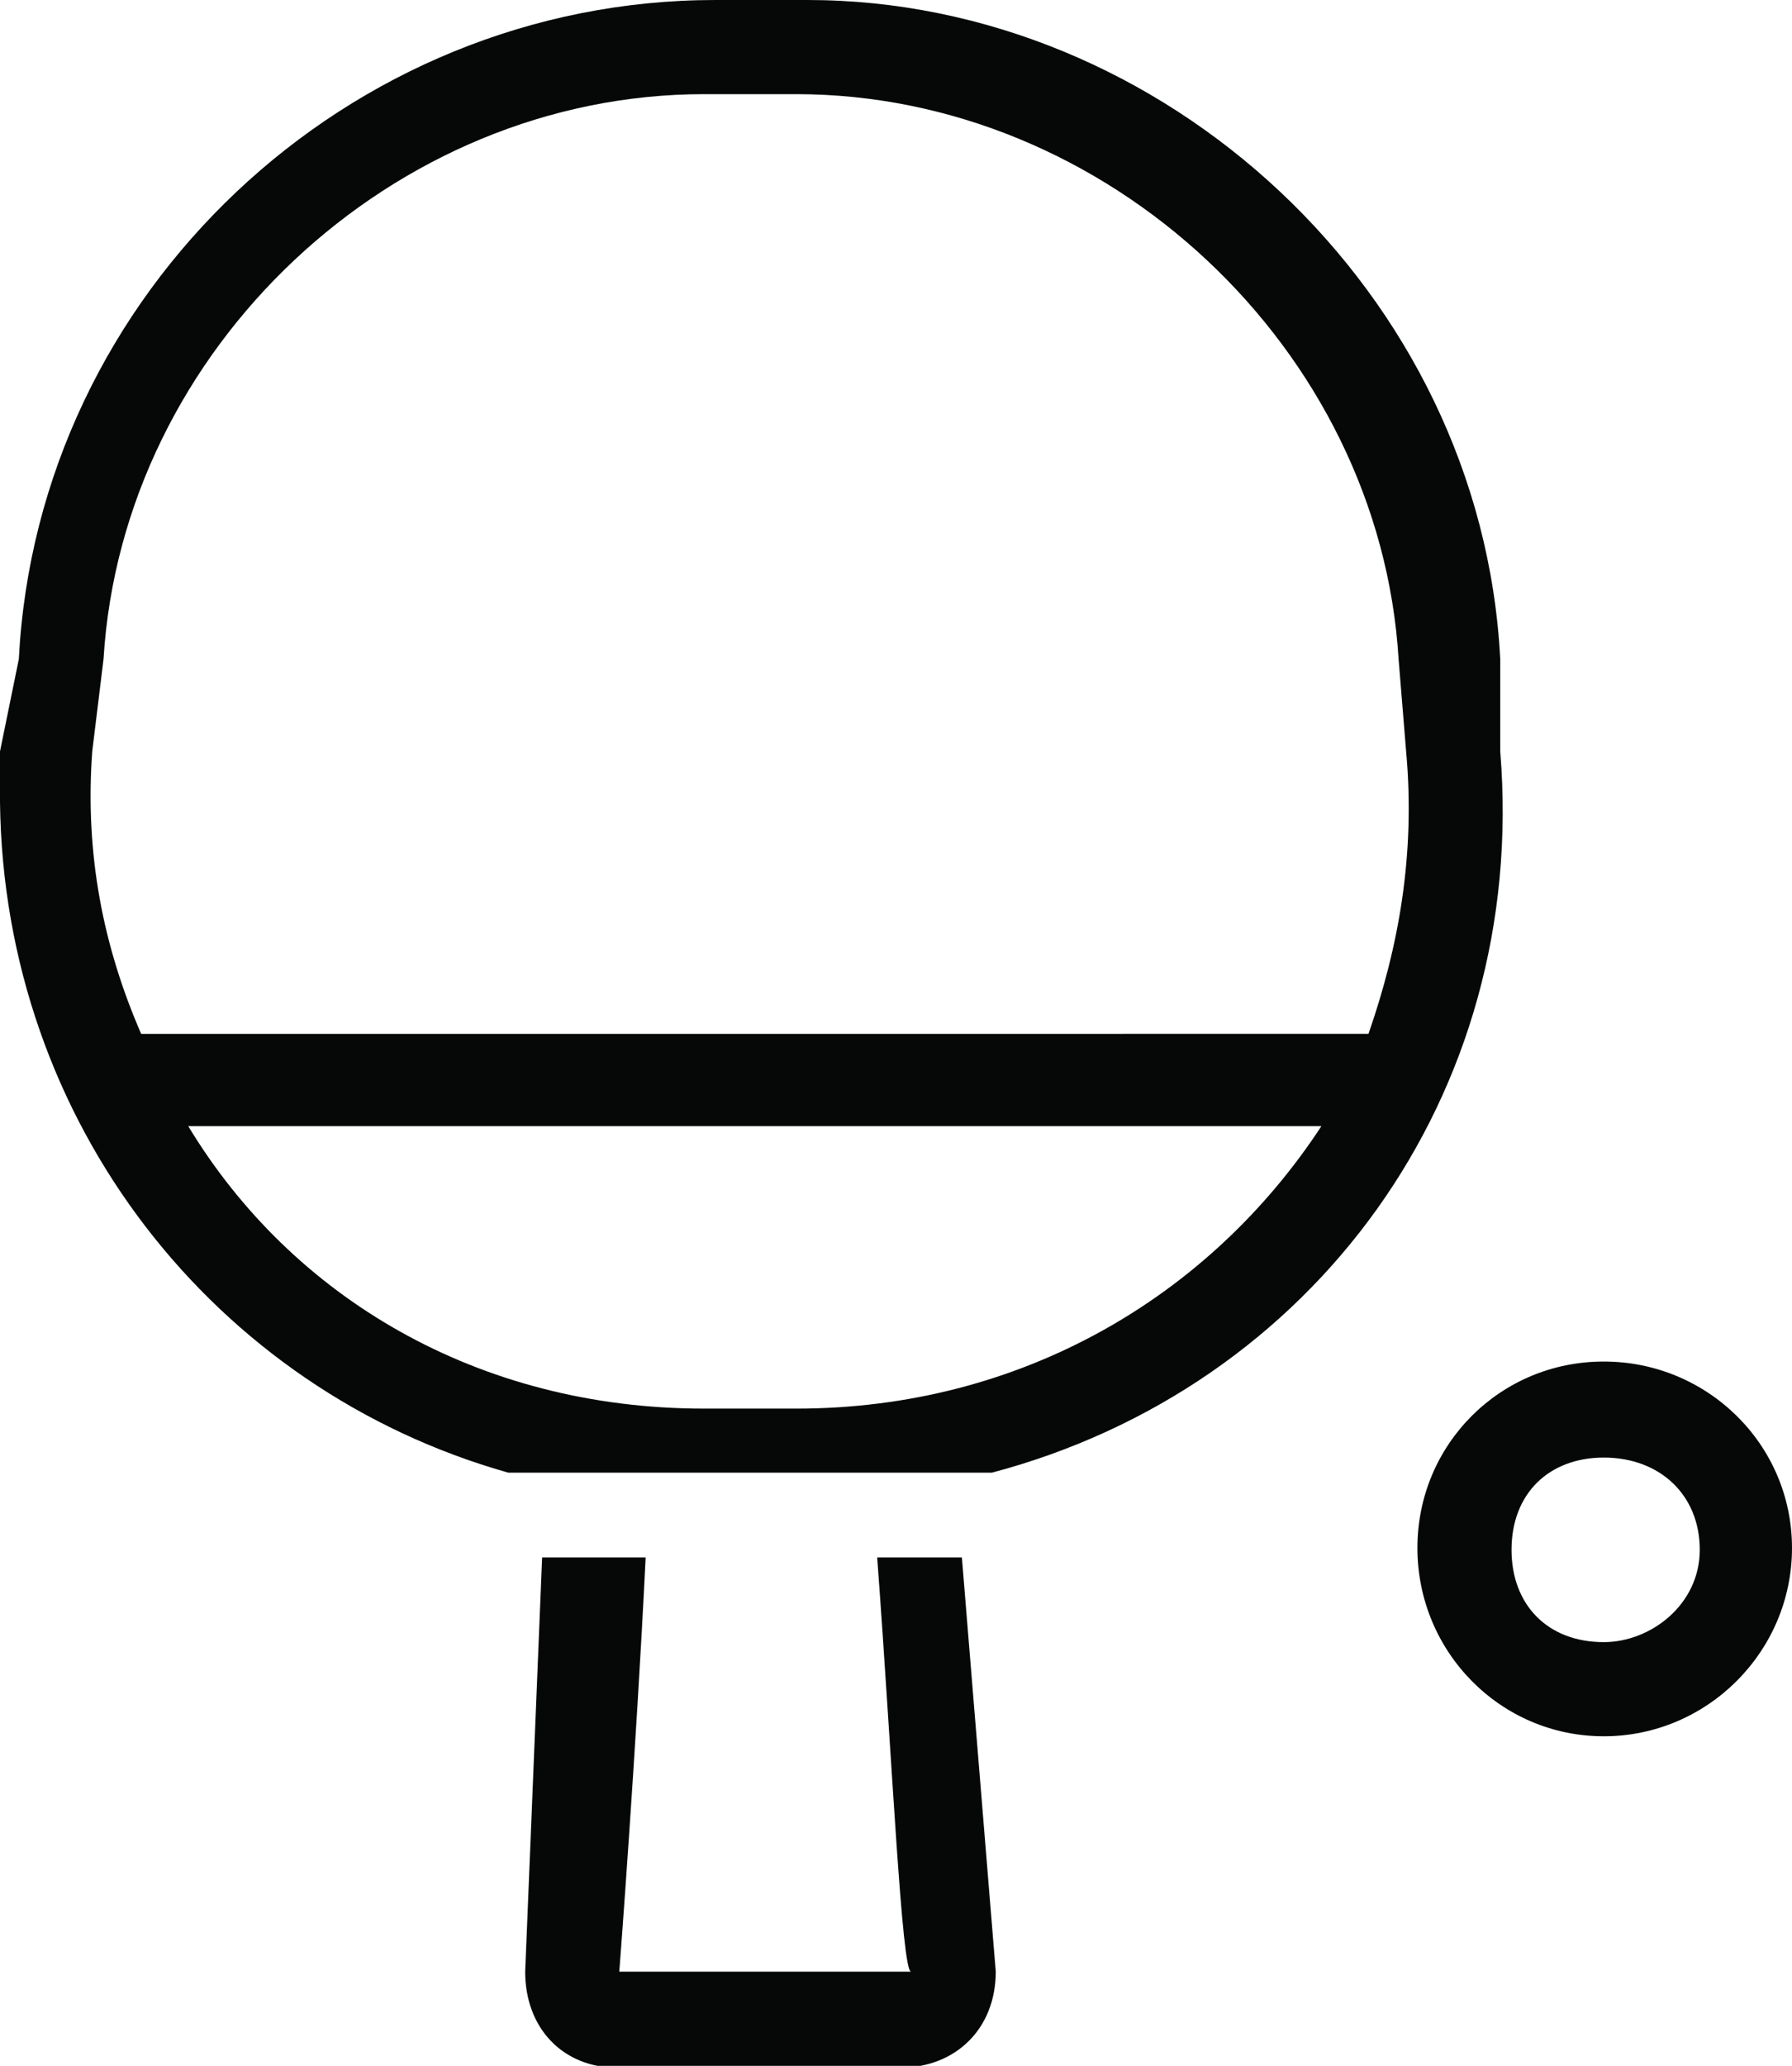
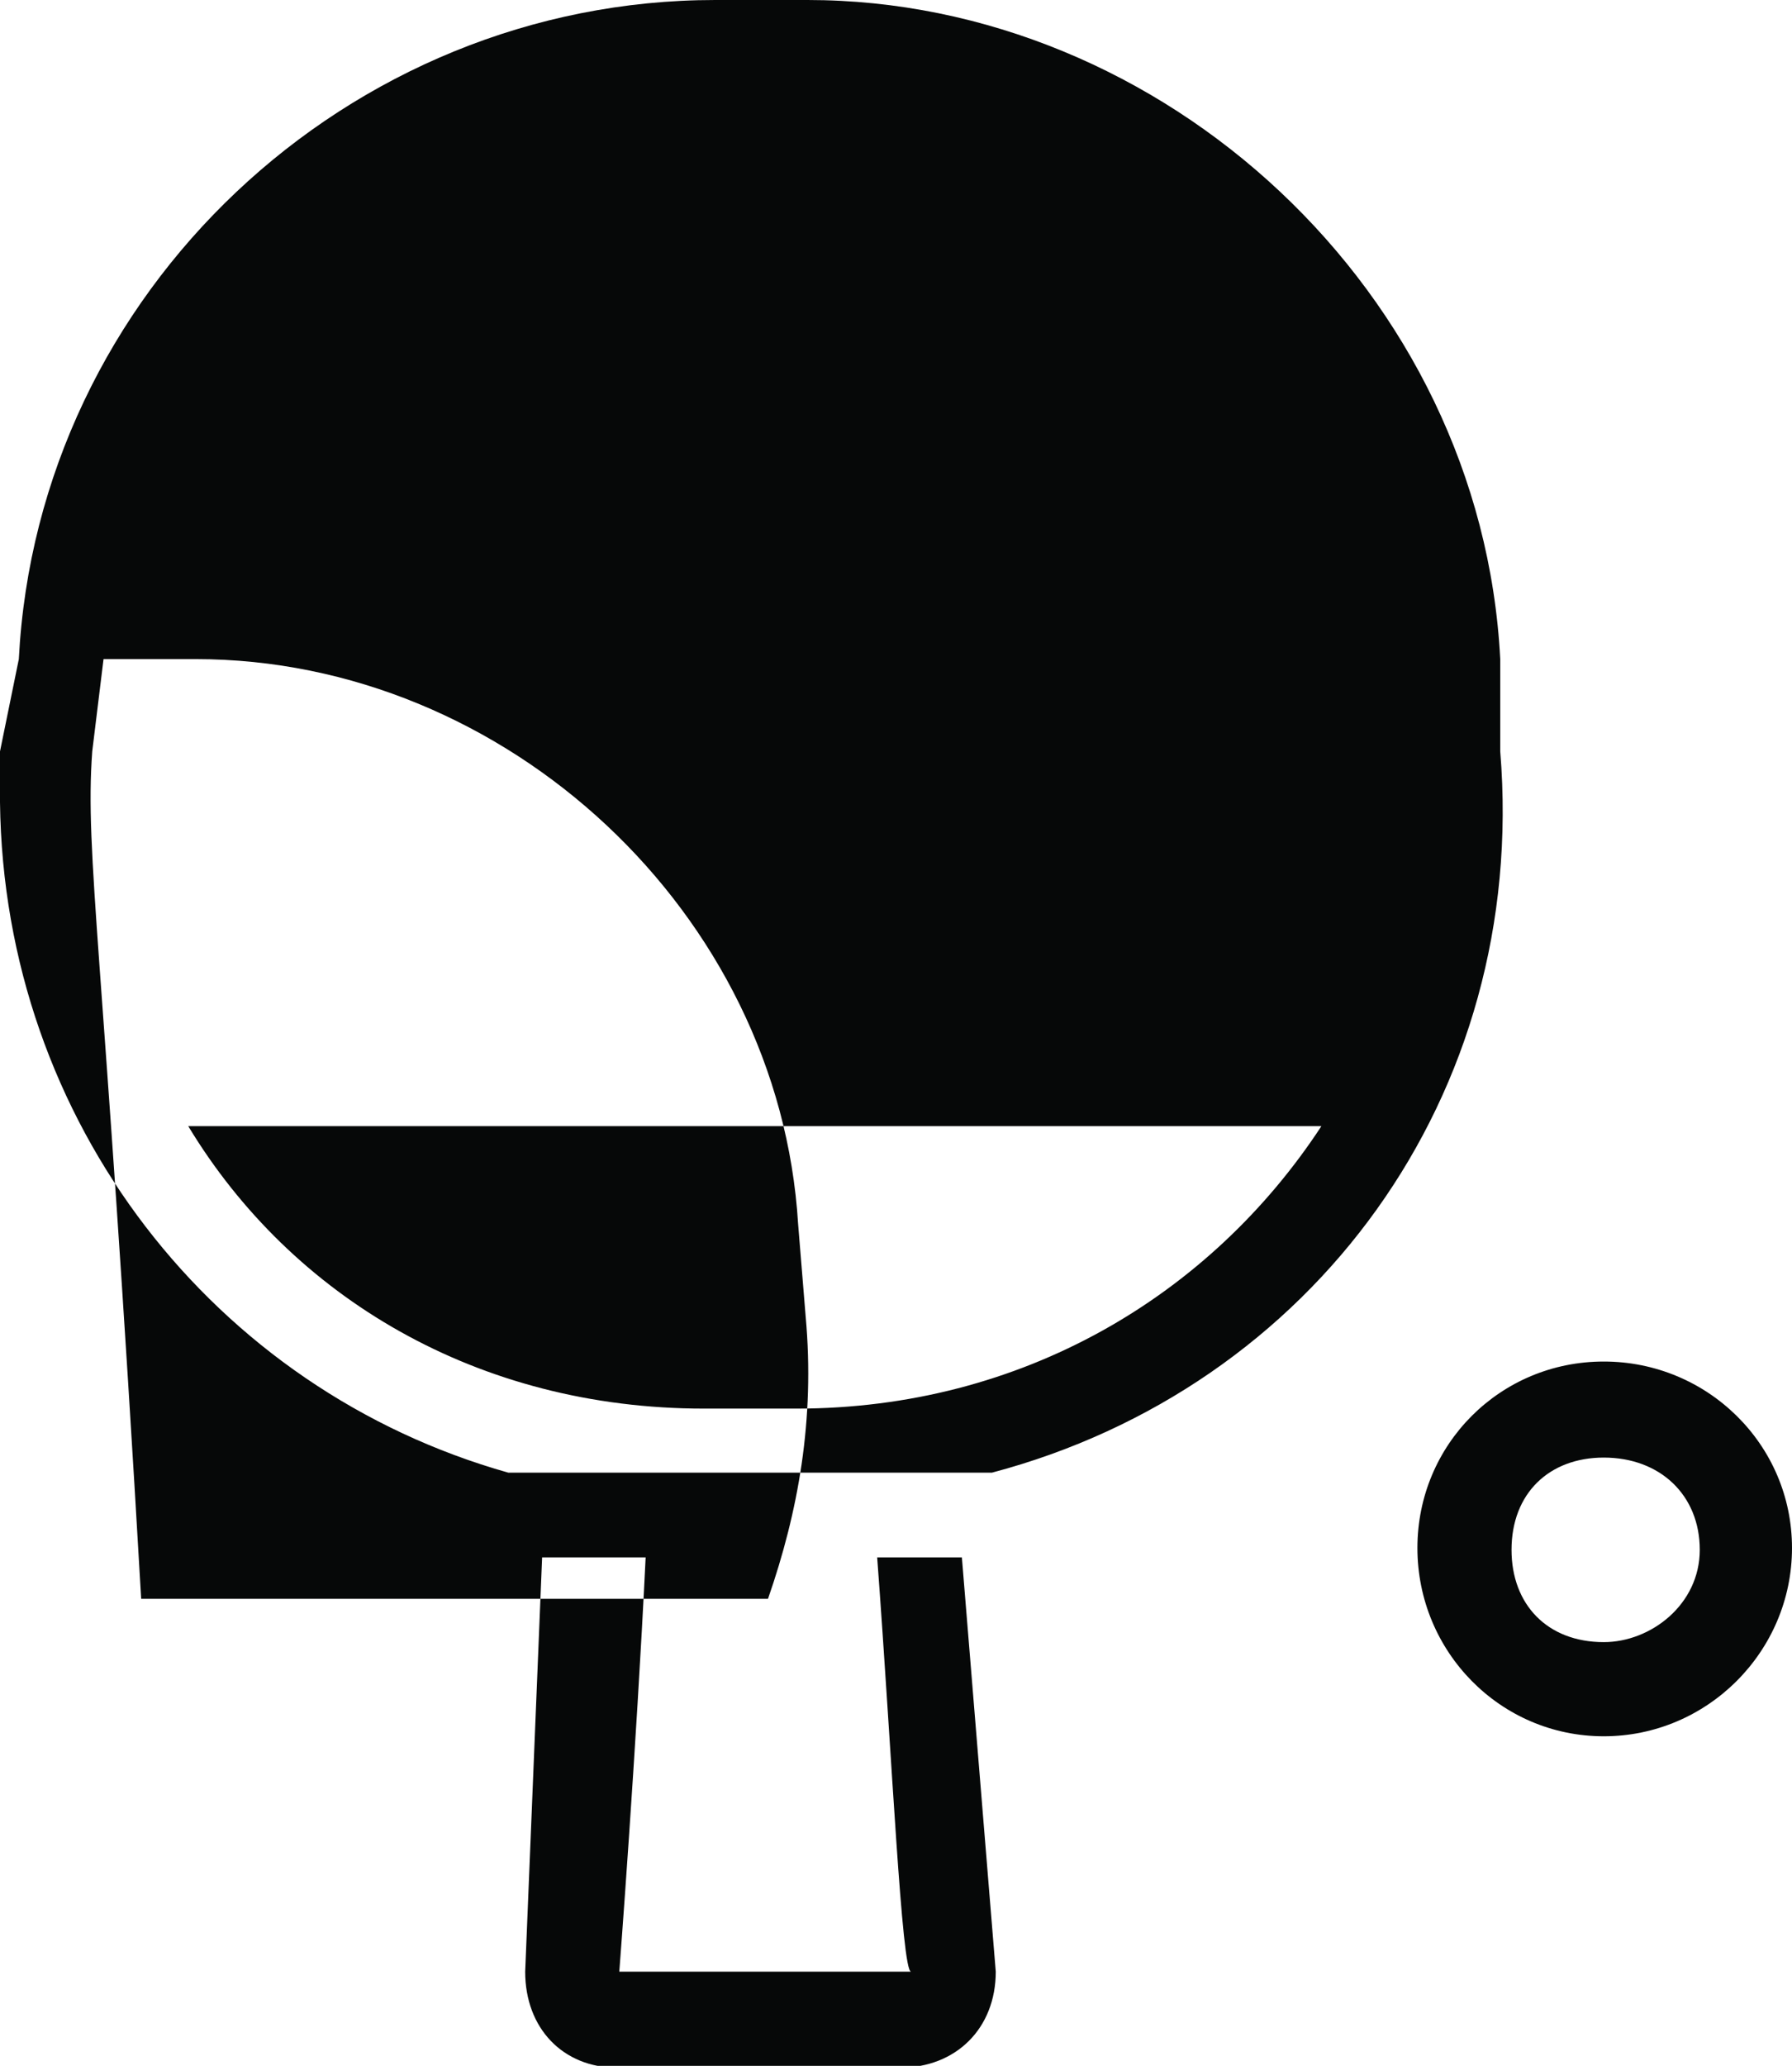
<svg xmlns="http://www.w3.org/2000/svg" version="1.1" id="Calque_1" image-rendering="optimizeQuality" text-rendering="geometricPrecision" shape-rendering="geometricPrecision" x="0px" y="0px" viewBox="0 0 95.2 109.7" enable-background="new 0 0 95.2 109.7" xml:space="preserve">
  <g id="Plan_x0020_1">
-     <path fill="#060808" d="M85.2,87.2c-3,0-4.9-2-4.9-4.9c0-3,2-4.9,4.9-4.9c3,0,5.1,2,5.1,4.9C90.3,85.2,87.7,87.2,85.2,87.2   C85.2,87.2,85.2,87.2,85.2,87.2z M42.3,74.8h-4.9c-12,0-21.9-5.9-27.4-15h60.2C64.3,68.8,54.3,74.8,42.3,74.8L42.3,74.8L42.3,74.8z    M4.9,39.9L5.5,35c1-16.5,15.4-30,31.9-30h4.9c16.5,0,31,13.5,32,30l0.4,4.9c0.5,5.5-0.4,10.4-2,15H7.5C5.5,50.3,4.5,45.4,4.9,39.9   L4.9,39.9L4.9,39.9z M28.8,82.7l-0.9,22c0,3,2,5.1,4.9,5.1h15c3,0,5.1-2.1,5.1-5.1l-1.8-22h-4.5c0.8,10.7,1.3,22,1.8,22H32.9   c0,0,0.9-11.7,1.4-22C34.3,82.7,28.8,82.7,28.8,82.7z M79.7,39.9V35c-1-19.5-17.9-35-36.8-35h-4.9C18.5,0,2,15.5,1,35l-1,4.9   c0,0.4,0,1,0,1.4v1.3c0.2,17,11.4,31.2,27,35.6h25.7C69.7,73.7,81.2,58.2,79.7,39.9L79.7,39.9L79.7,39.9z M85.2,72.3   c-5.5,0-9.9,4.4-9.9,9.9c0,5.5,4.4,10,9.9,10c5.5,0,10-4.5,10-10C95.2,76.7,90.7,72.3,85.2,72.3C85.2,72.3,85.2,72.3,85.2,72.3z" />
+     <path fill="#060808" d="M85.2,87.2c-3,0-4.9-2-4.9-4.9c0-3,2-4.9,4.9-4.9c3,0,5.1,2,5.1,4.9C90.3,85.2,87.7,87.2,85.2,87.2   C85.2,87.2,85.2,87.2,85.2,87.2z M42.3,74.8h-4.9c-12,0-21.9-5.9-27.4-15h60.2C64.3,68.8,54.3,74.8,42.3,74.8L42.3,74.8L42.3,74.8z    M4.9,39.9L5.5,35h4.9c16.5,0,31,13.5,32,30l0.4,4.9c0.5,5.5-0.4,10.4-2,15H7.5C5.5,50.3,4.5,45.4,4.9,39.9   L4.9,39.9L4.9,39.9z M28.8,82.7l-0.9,22c0,3,2,5.1,4.9,5.1h15c3,0,5.1-2.1,5.1-5.1l-1.8-22h-4.5c0.8,10.7,1.3,22,1.8,22H32.9   c0,0,0.9-11.7,1.4-22C34.3,82.7,28.8,82.7,28.8,82.7z M79.7,39.9V35c-1-19.5-17.9-35-36.8-35h-4.9C18.5,0,2,15.5,1,35l-1,4.9   c0,0.4,0,1,0,1.4v1.3c0.2,17,11.4,31.2,27,35.6h25.7C69.7,73.7,81.2,58.2,79.7,39.9L79.7,39.9L79.7,39.9z M85.2,72.3   c-5.5,0-9.9,4.4-9.9,9.9c0,5.5,4.4,10,9.9,10c5.5,0,10-4.5,10-10C95.2,76.7,90.7,72.3,85.2,72.3C85.2,72.3,85.2,72.3,85.2,72.3z" />
  </g>
</svg>